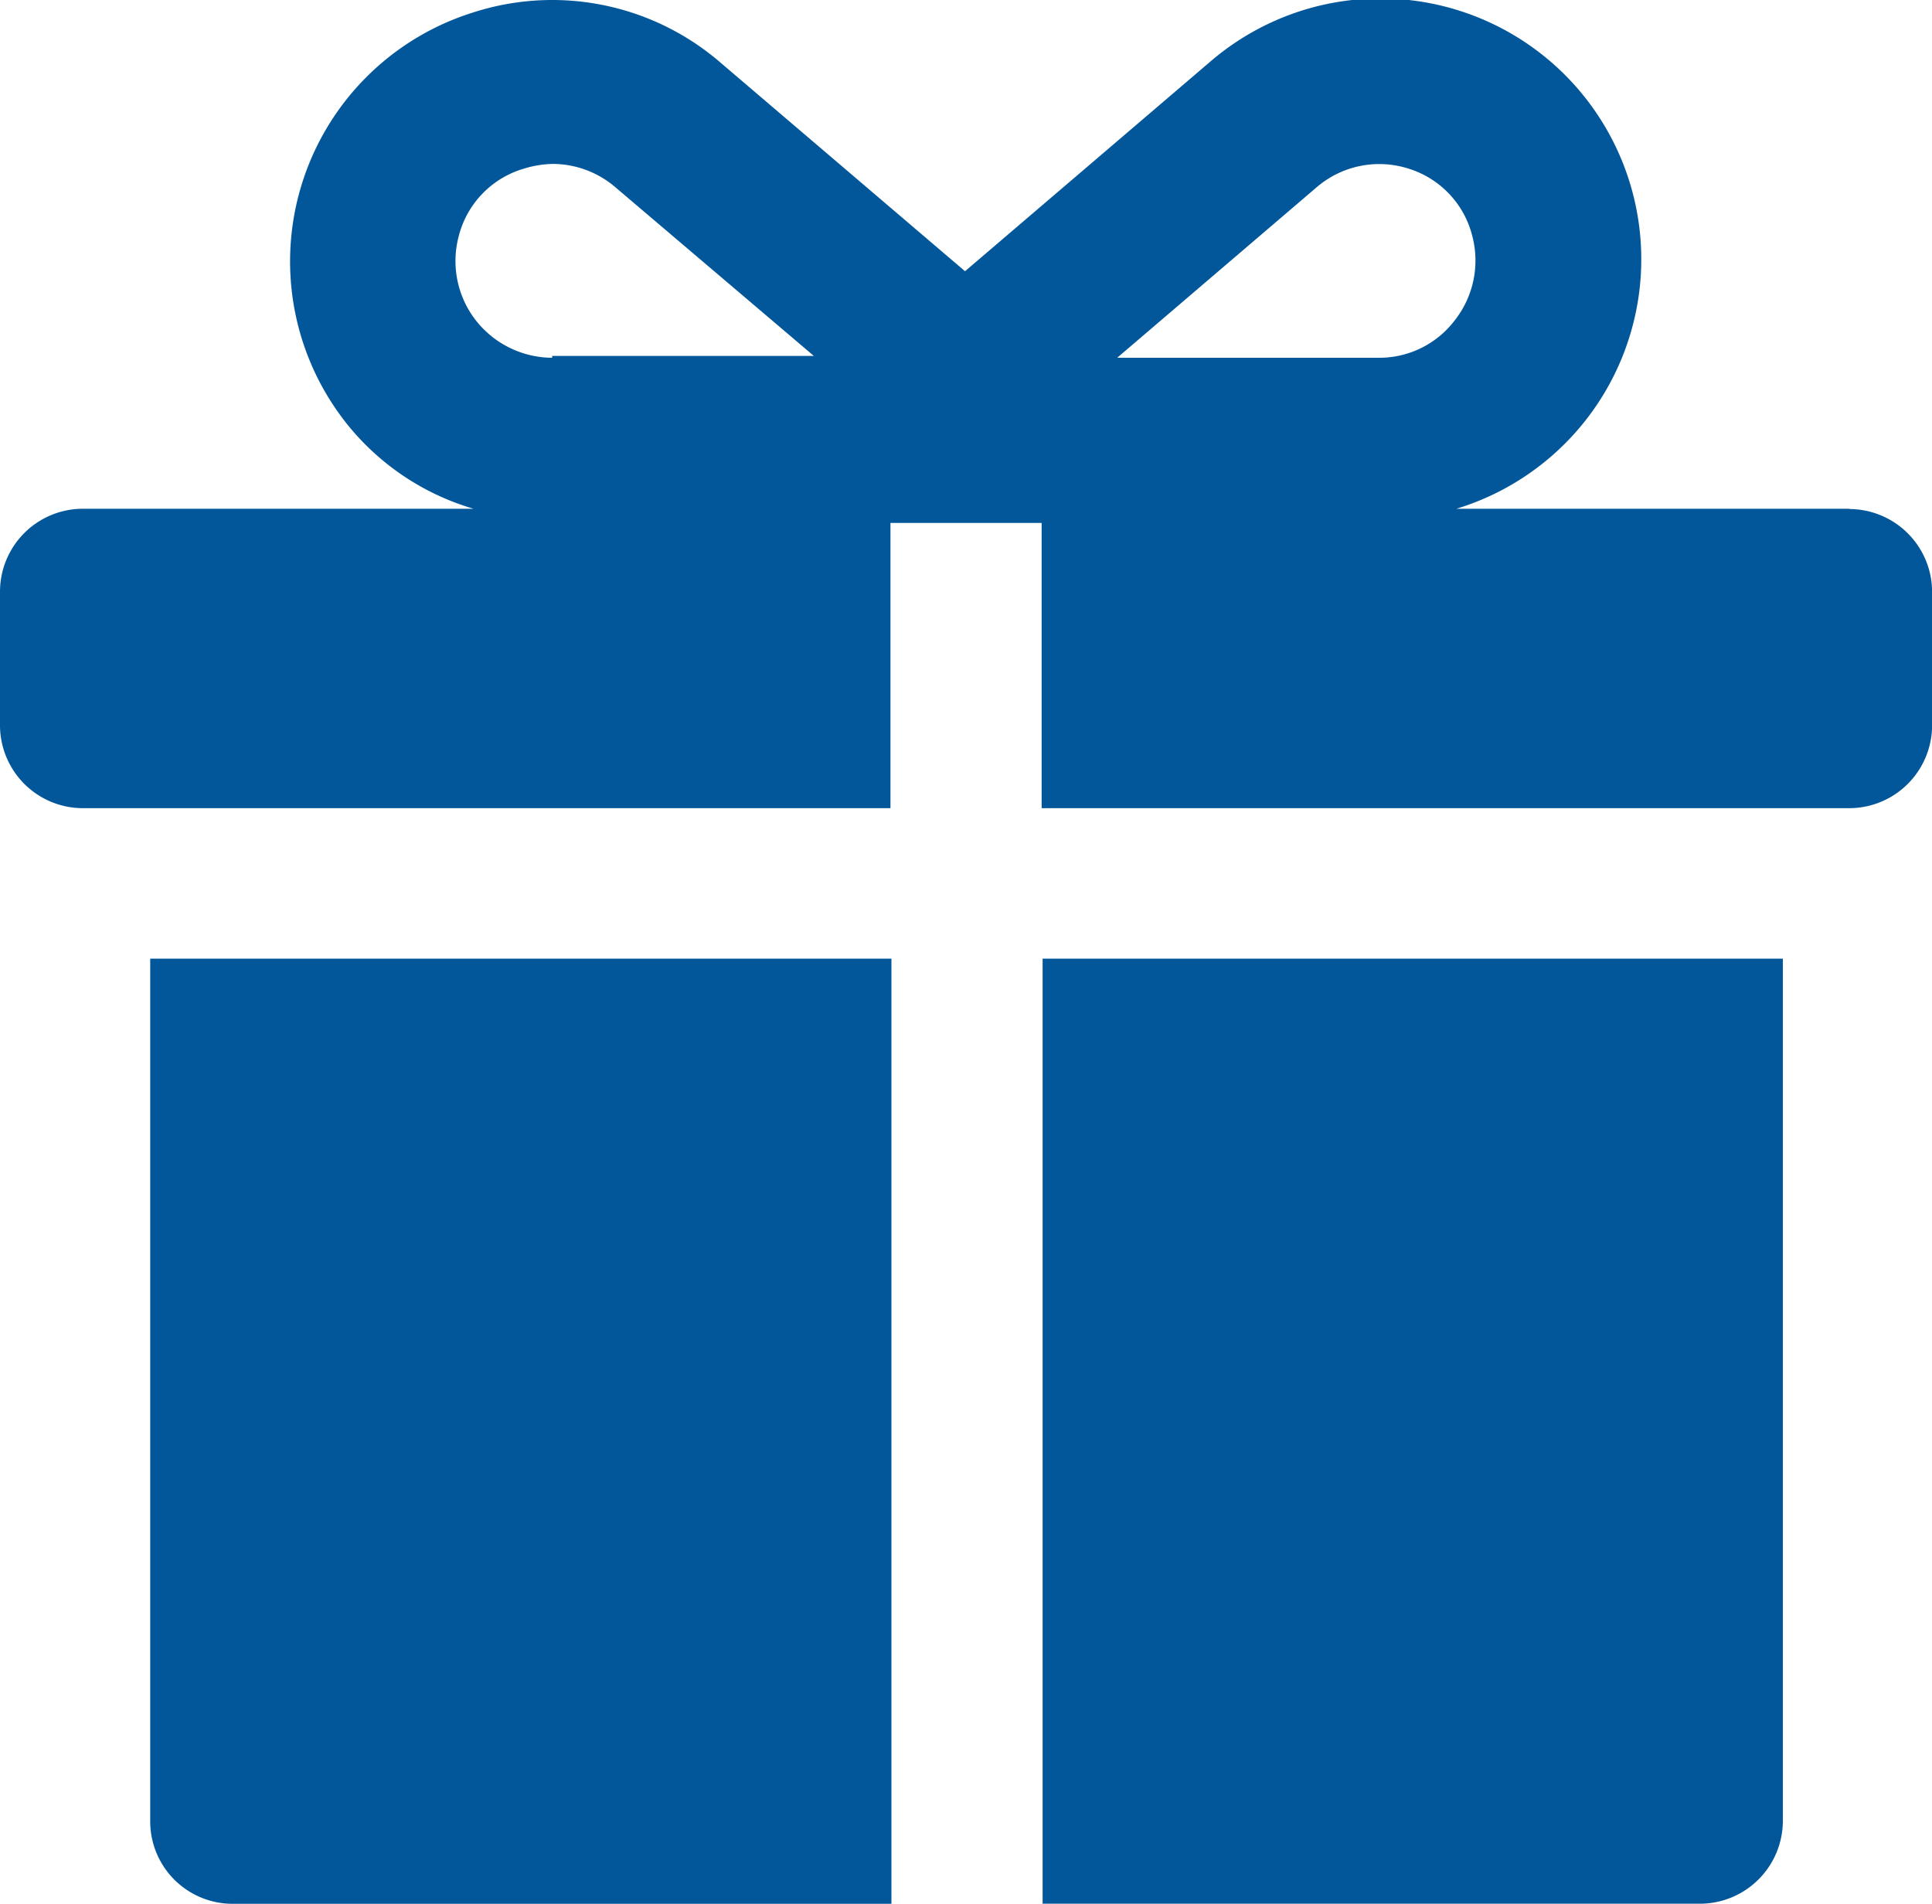
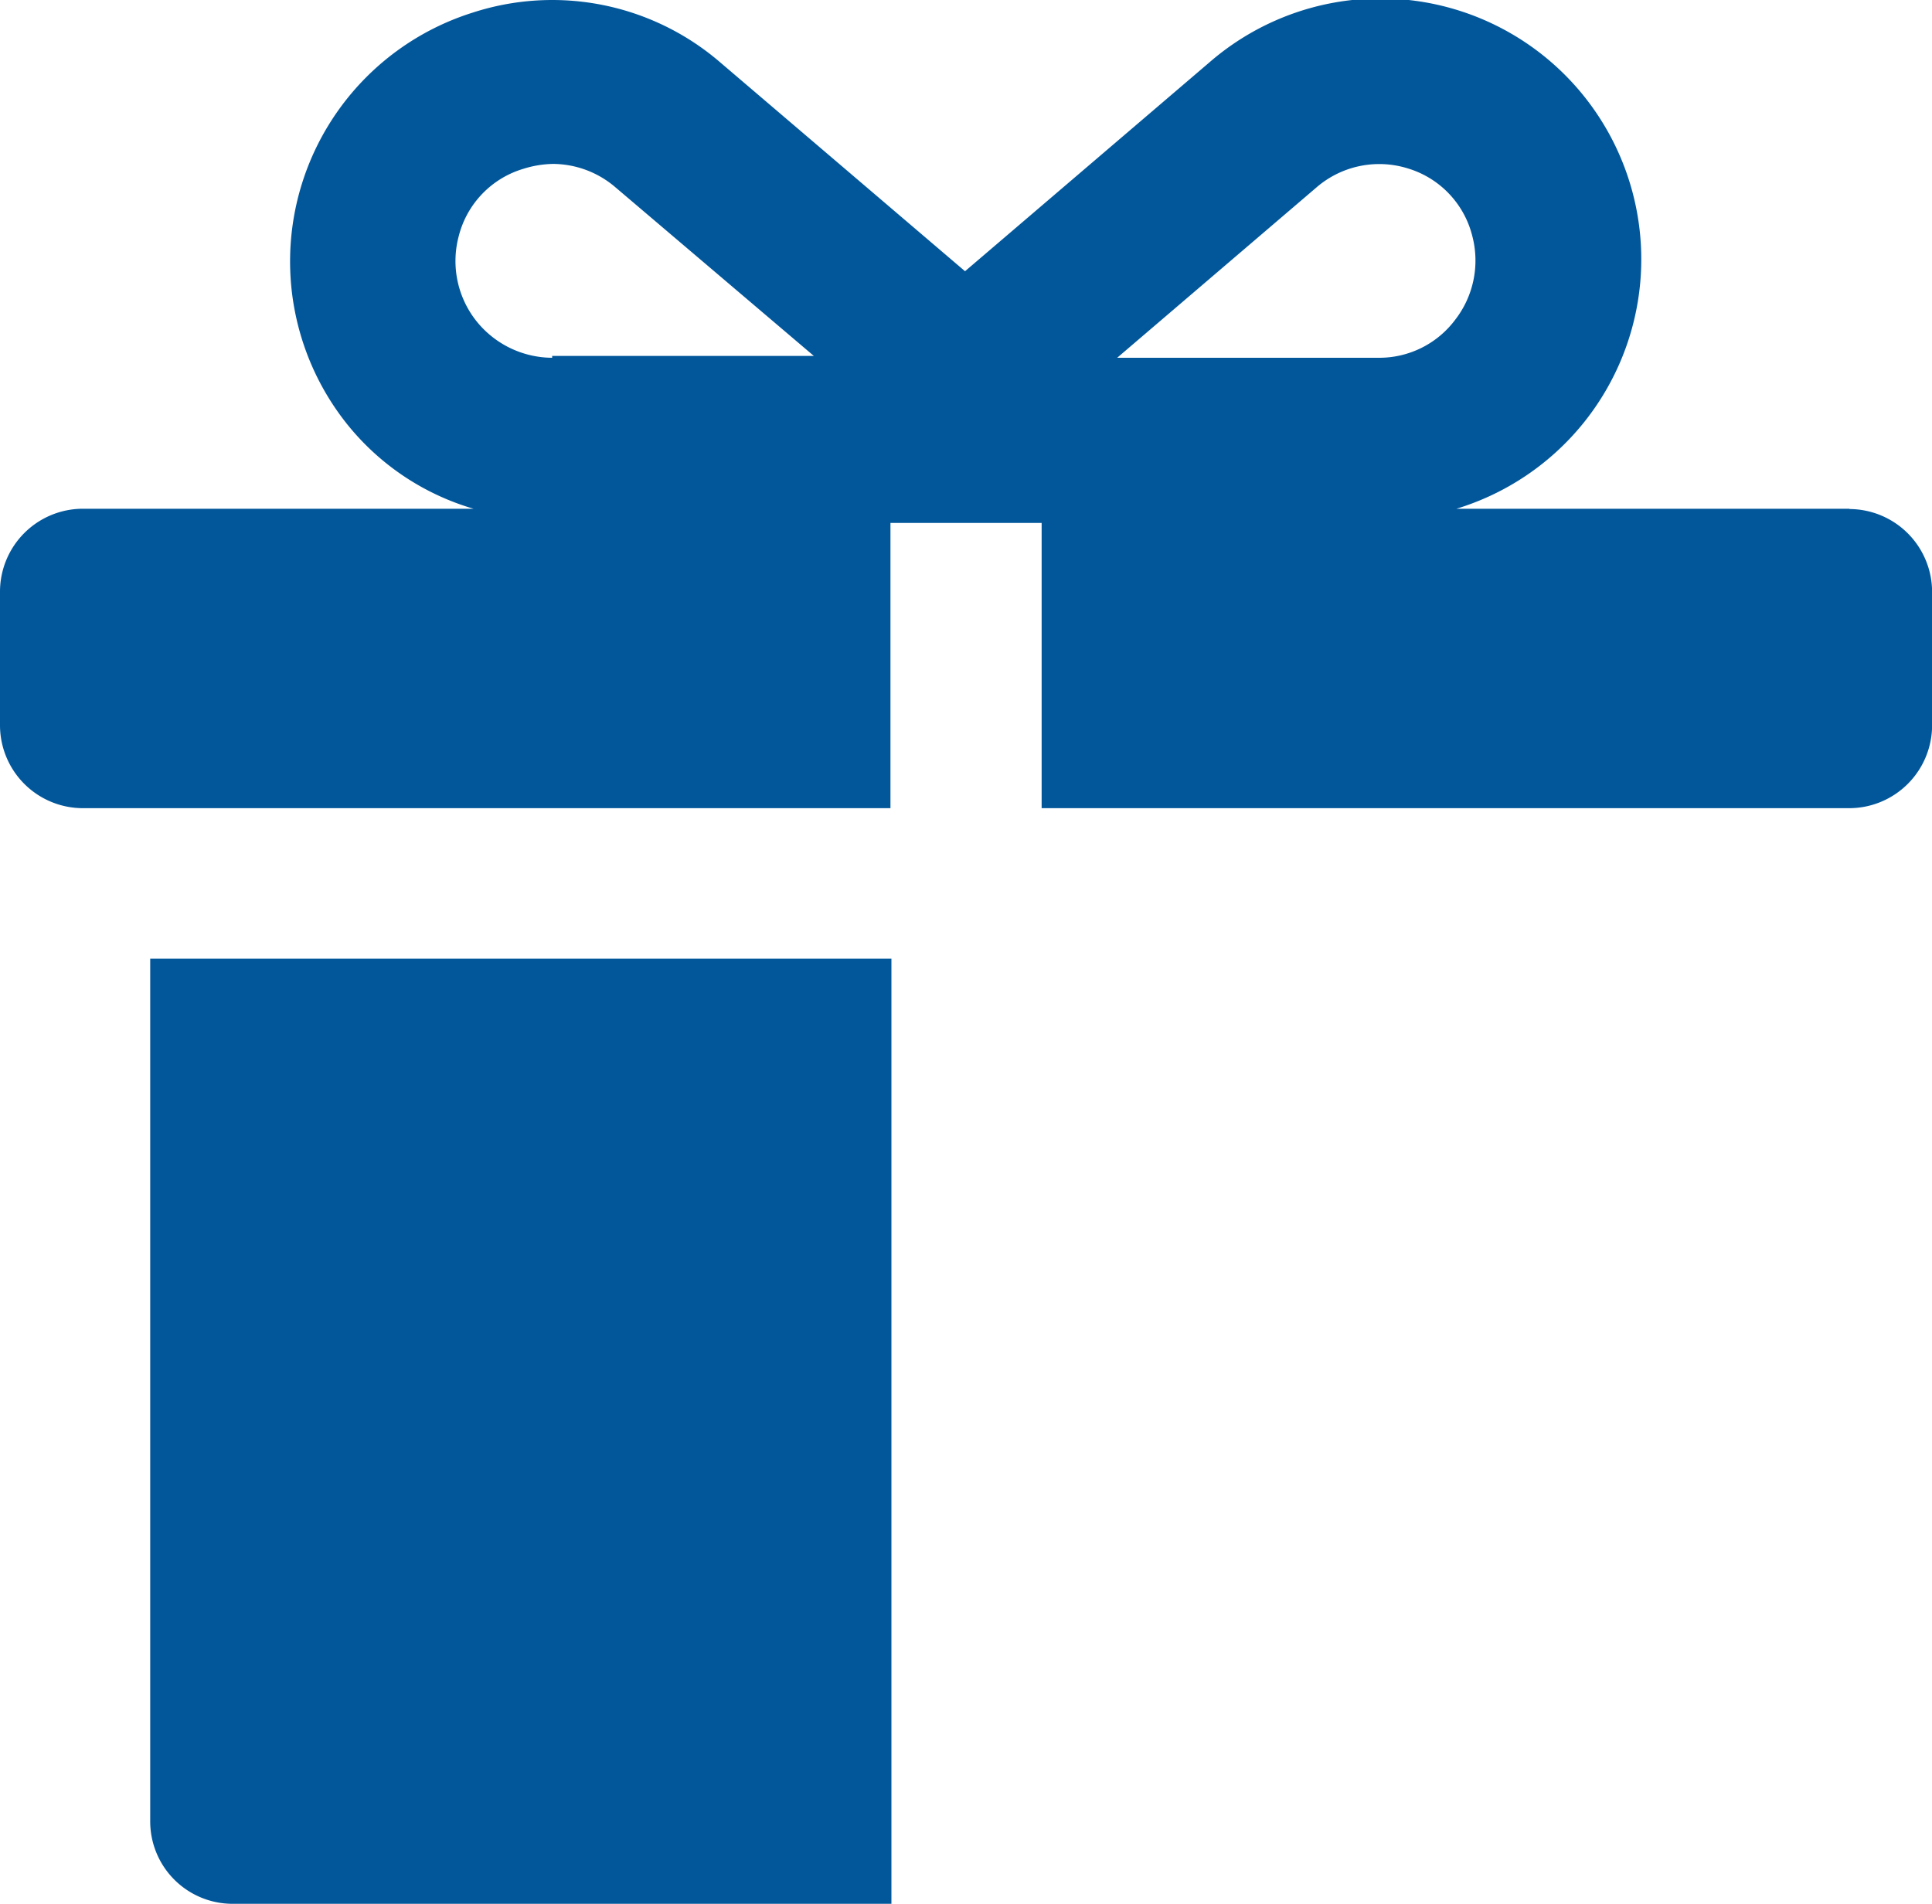
<svg xmlns="http://www.w3.org/2000/svg" width="20" height="19.709" viewBox="0 0 20 19.709">
  <path data-name="Path 98" d="M2.3 19.5a.853.853 0 0 0 .855.855h6.818V10.57H2.3z" transform="translate(-.745 -.645)" style="fill:#02579b" />
-   <path data-name="Path 99" d="M11.26 20.354h6.818a.859.859 0 0 0 .855-.855V10.57H11.27v9.784z" transform="translate(-.477 -.645)" style="fill:#02579b" />
  <path data-name="Path 100" d="M19.935 6.2h-4.068a2.7 2.7 0 1 0-2.554-4.624L10.78 3.741 8.246 1.579a2.664 2.664 0 0 0-2.564-.515A2.7 2.7 0 0 0 4.364 5.3a2.622 2.622 0 0 0 1.328.9H1.645a.859.859 0 0 0-.855.855v1.39a.859.859 0 0 0 .855.855h8.363V6.347h1.565V9.3h8.363a.859.859 0 0 0 .855-.855V7.058a.859.859 0 0 0-.855-.855zM6.506 4.637a1.01 1.01 0 0 1-.793-.391 1 1 0 0 1-.175-.865.978.978 0 0 1 .669-.7 1.079 1.079 0 0 1 .309-.051 1 1 0 0 1 .639.237l2.06 1.751H6.506zm8.558 0h-2.709l2.06-1.761a.994.994 0 0 1 .947-.2.978.978 0 0 1 .669.7 1 1 0 0 1-.175.865.981.981 0 0 1-.792.396z" transform="translate(-.79 -.933)" style="fill:#02579b" />
</svg>